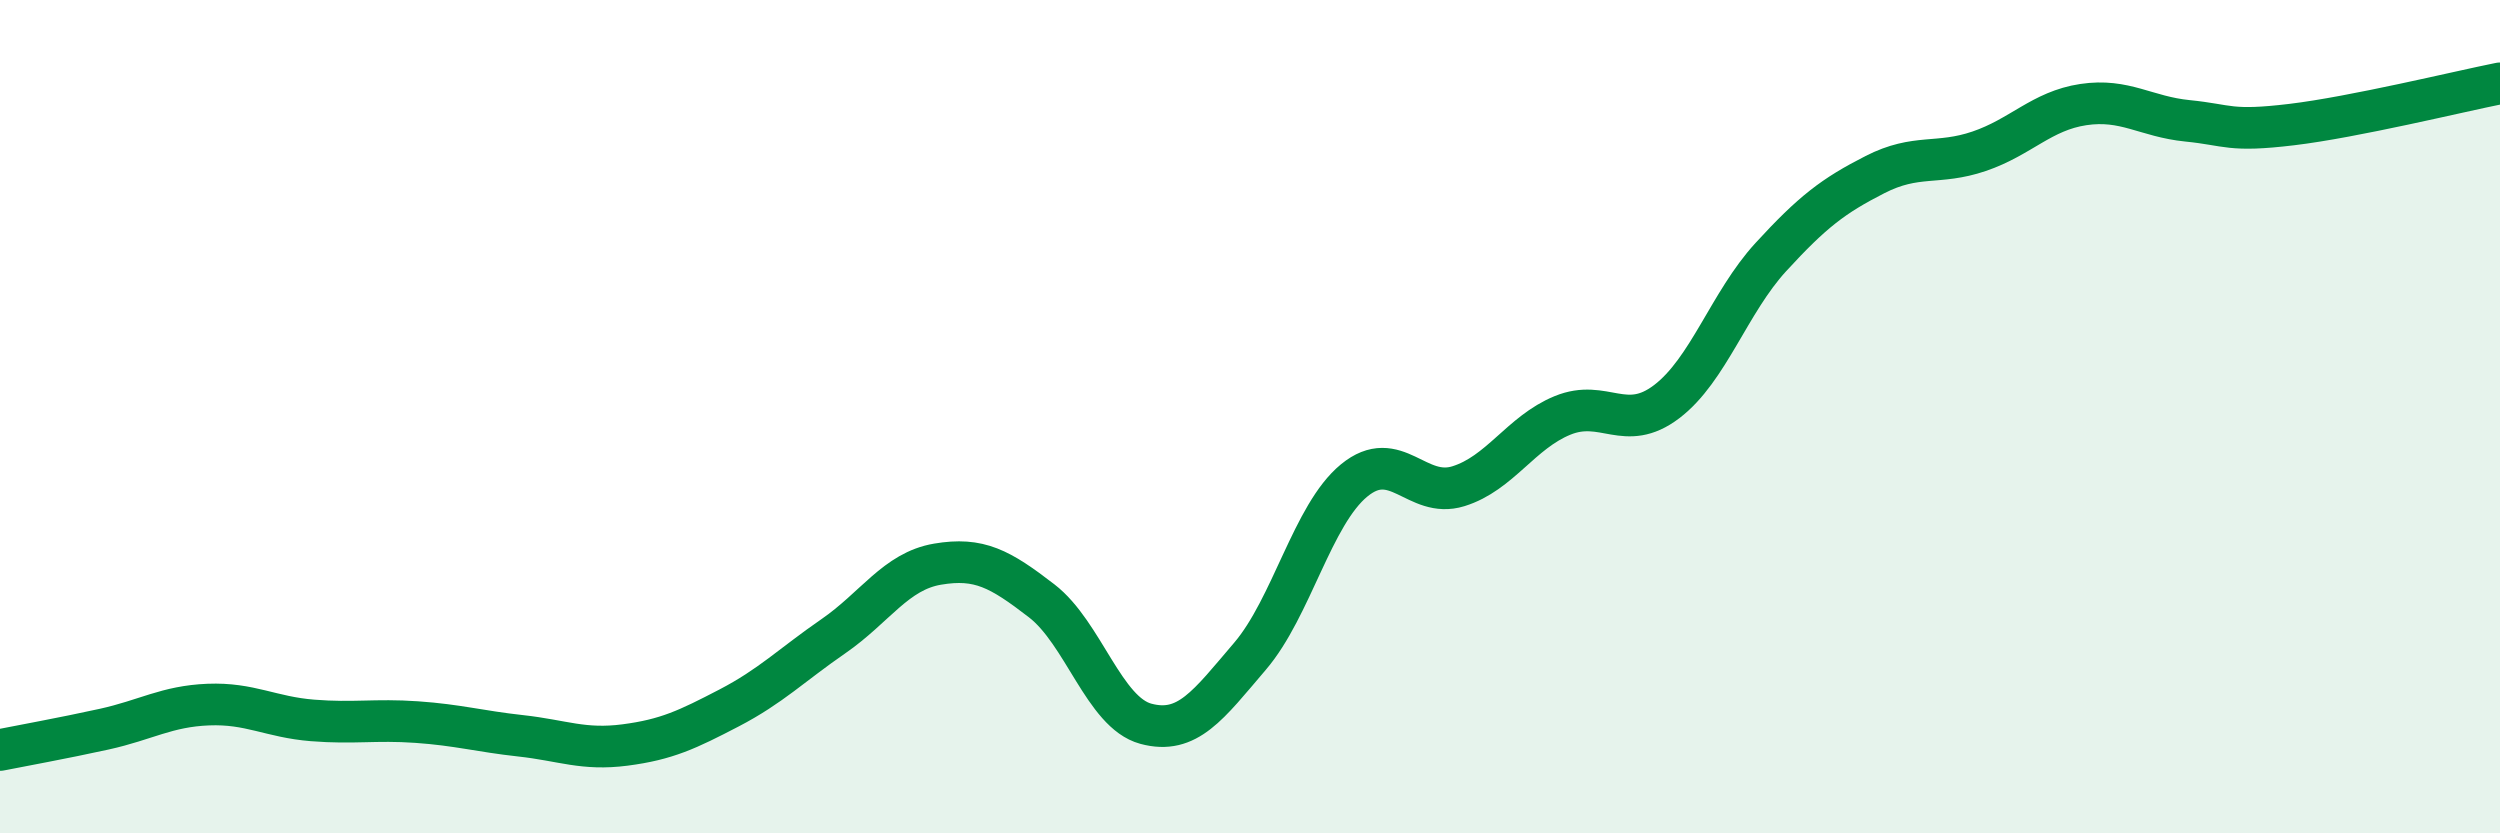
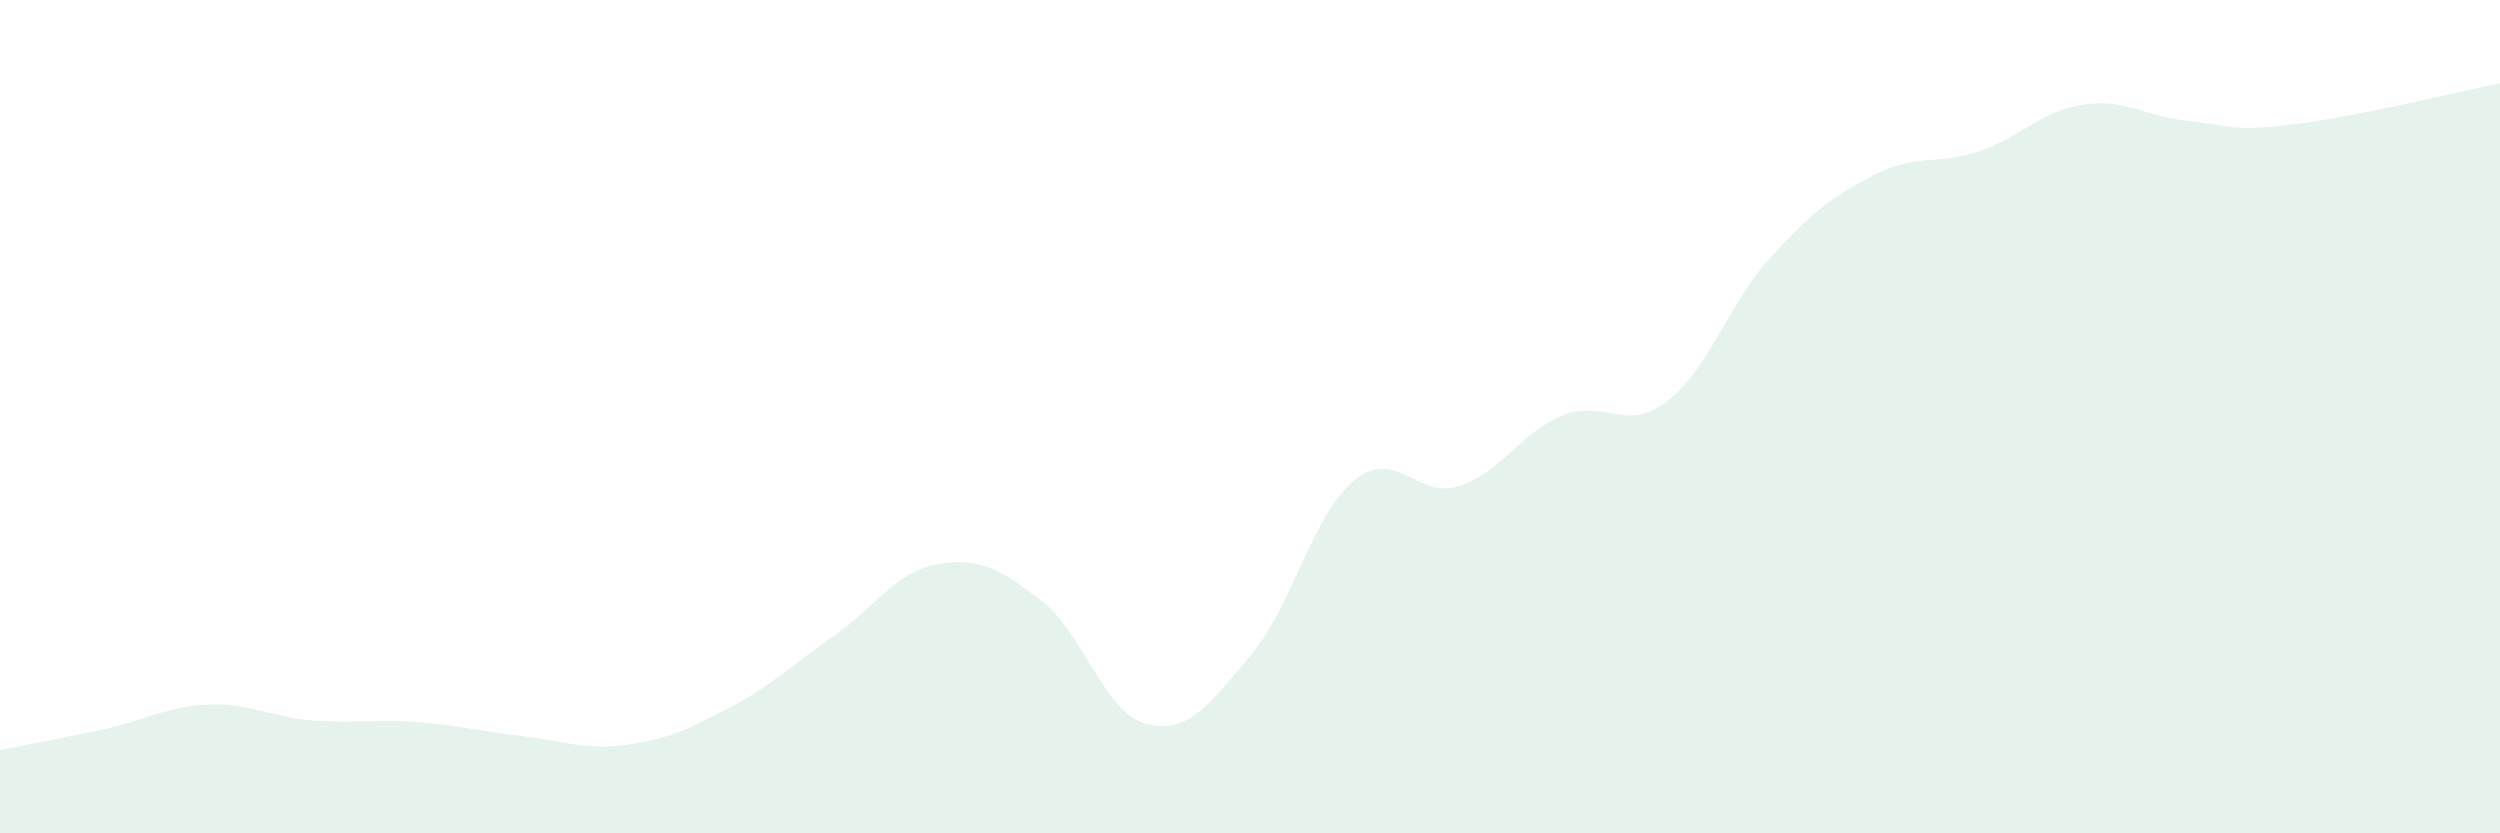
<svg xmlns="http://www.w3.org/2000/svg" width="60" height="20" viewBox="0 0 60 20">
  <path d="M 0,18 C 0.5,17.9 1.5,17.72 2.5,17.5 C 3.5,17.28 4,16.95 5,16.91 C 6,16.87 6.5,17.21 7.5,17.29 C 8.5,17.37 9,17.26 10,17.33 C 11,17.4 11.5,17.55 12.5,17.66 C 13.5,17.77 14,18.01 15,17.88 C 16,17.75 16.5,17.51 17.5,16.99 C 18.5,16.47 19,15.96 20,15.27 C 21,14.58 21.5,13.71 22.5,13.54 C 23.5,13.37 24,13.65 25,14.42 C 26,15.19 26.5,17.1 27.5,17.37 C 28.5,17.64 29,16.92 30,15.75 C 31,14.58 31.5,12.35 32.5,11.53 C 33.5,10.71 34,11.98 35,11.67 C 36,11.36 36.5,10.38 37.5,9.97 C 38.5,9.56 39,10.4 40,9.64 C 41,8.88 41.5,7.26 42.5,6.17 C 43.5,5.08 44,4.7 45,4.19 C 46,3.68 46.5,3.97 47.5,3.63 C 48.5,3.29 49,2.66 50,2.51 C 51,2.36 51.5,2.8 52.5,2.9 C 53.5,3 53.5,3.17 55,2.99 C 56.5,2.81 59,2.2 60,2L60 20L0 20Z" fill="#008740" opacity="0.1" stroke-linecap="round" stroke-linejoin="round" />
-   <path d="M 0,18 C 0.5,17.9 1.5,17.72 2.5,17.5 C 3.5,17.28 4,16.95 5,16.91 C 6,16.87 6.5,17.21 7.5,17.29 C 8.5,17.37 9,17.26 10,17.33 C 11,17.4 11.5,17.55 12.5,17.66 C 13.5,17.77 14,18.01 15,17.88 C 16,17.75 16.5,17.51 17.5,16.99 C 18.5,16.47 19,15.96 20,15.27 C 21,14.58 21.5,13.71 22.5,13.54 C 23.5,13.37 24,13.65 25,14.42 C 26,15.19 26.5,17.1 27.5,17.37 C 28.5,17.64 29,16.92 30,15.75 C 31,14.58 31.5,12.35 32.5,11.53 C 33.5,10.71 34,11.98 35,11.67 C 36,11.36 36.5,10.38 37.5,9.97 C 38.5,9.56 39,10.4 40,9.64 C 41,8.88 41.5,7.26 42.5,6.17 C 43.5,5.08 44,4.7 45,4.19 C 46,3.68 46.5,3.97 47.5,3.63 C 48.5,3.29 49,2.66 50,2.51 C 51,2.36 51.5,2.8 52.5,2.9 C 53.5,3 53.5,3.17 55,2.99 C 56.5,2.81 59,2.2 60,2" stroke="#008740" stroke-width="1" fill="none" stroke-linecap="round" stroke-linejoin="round" />
</svg>